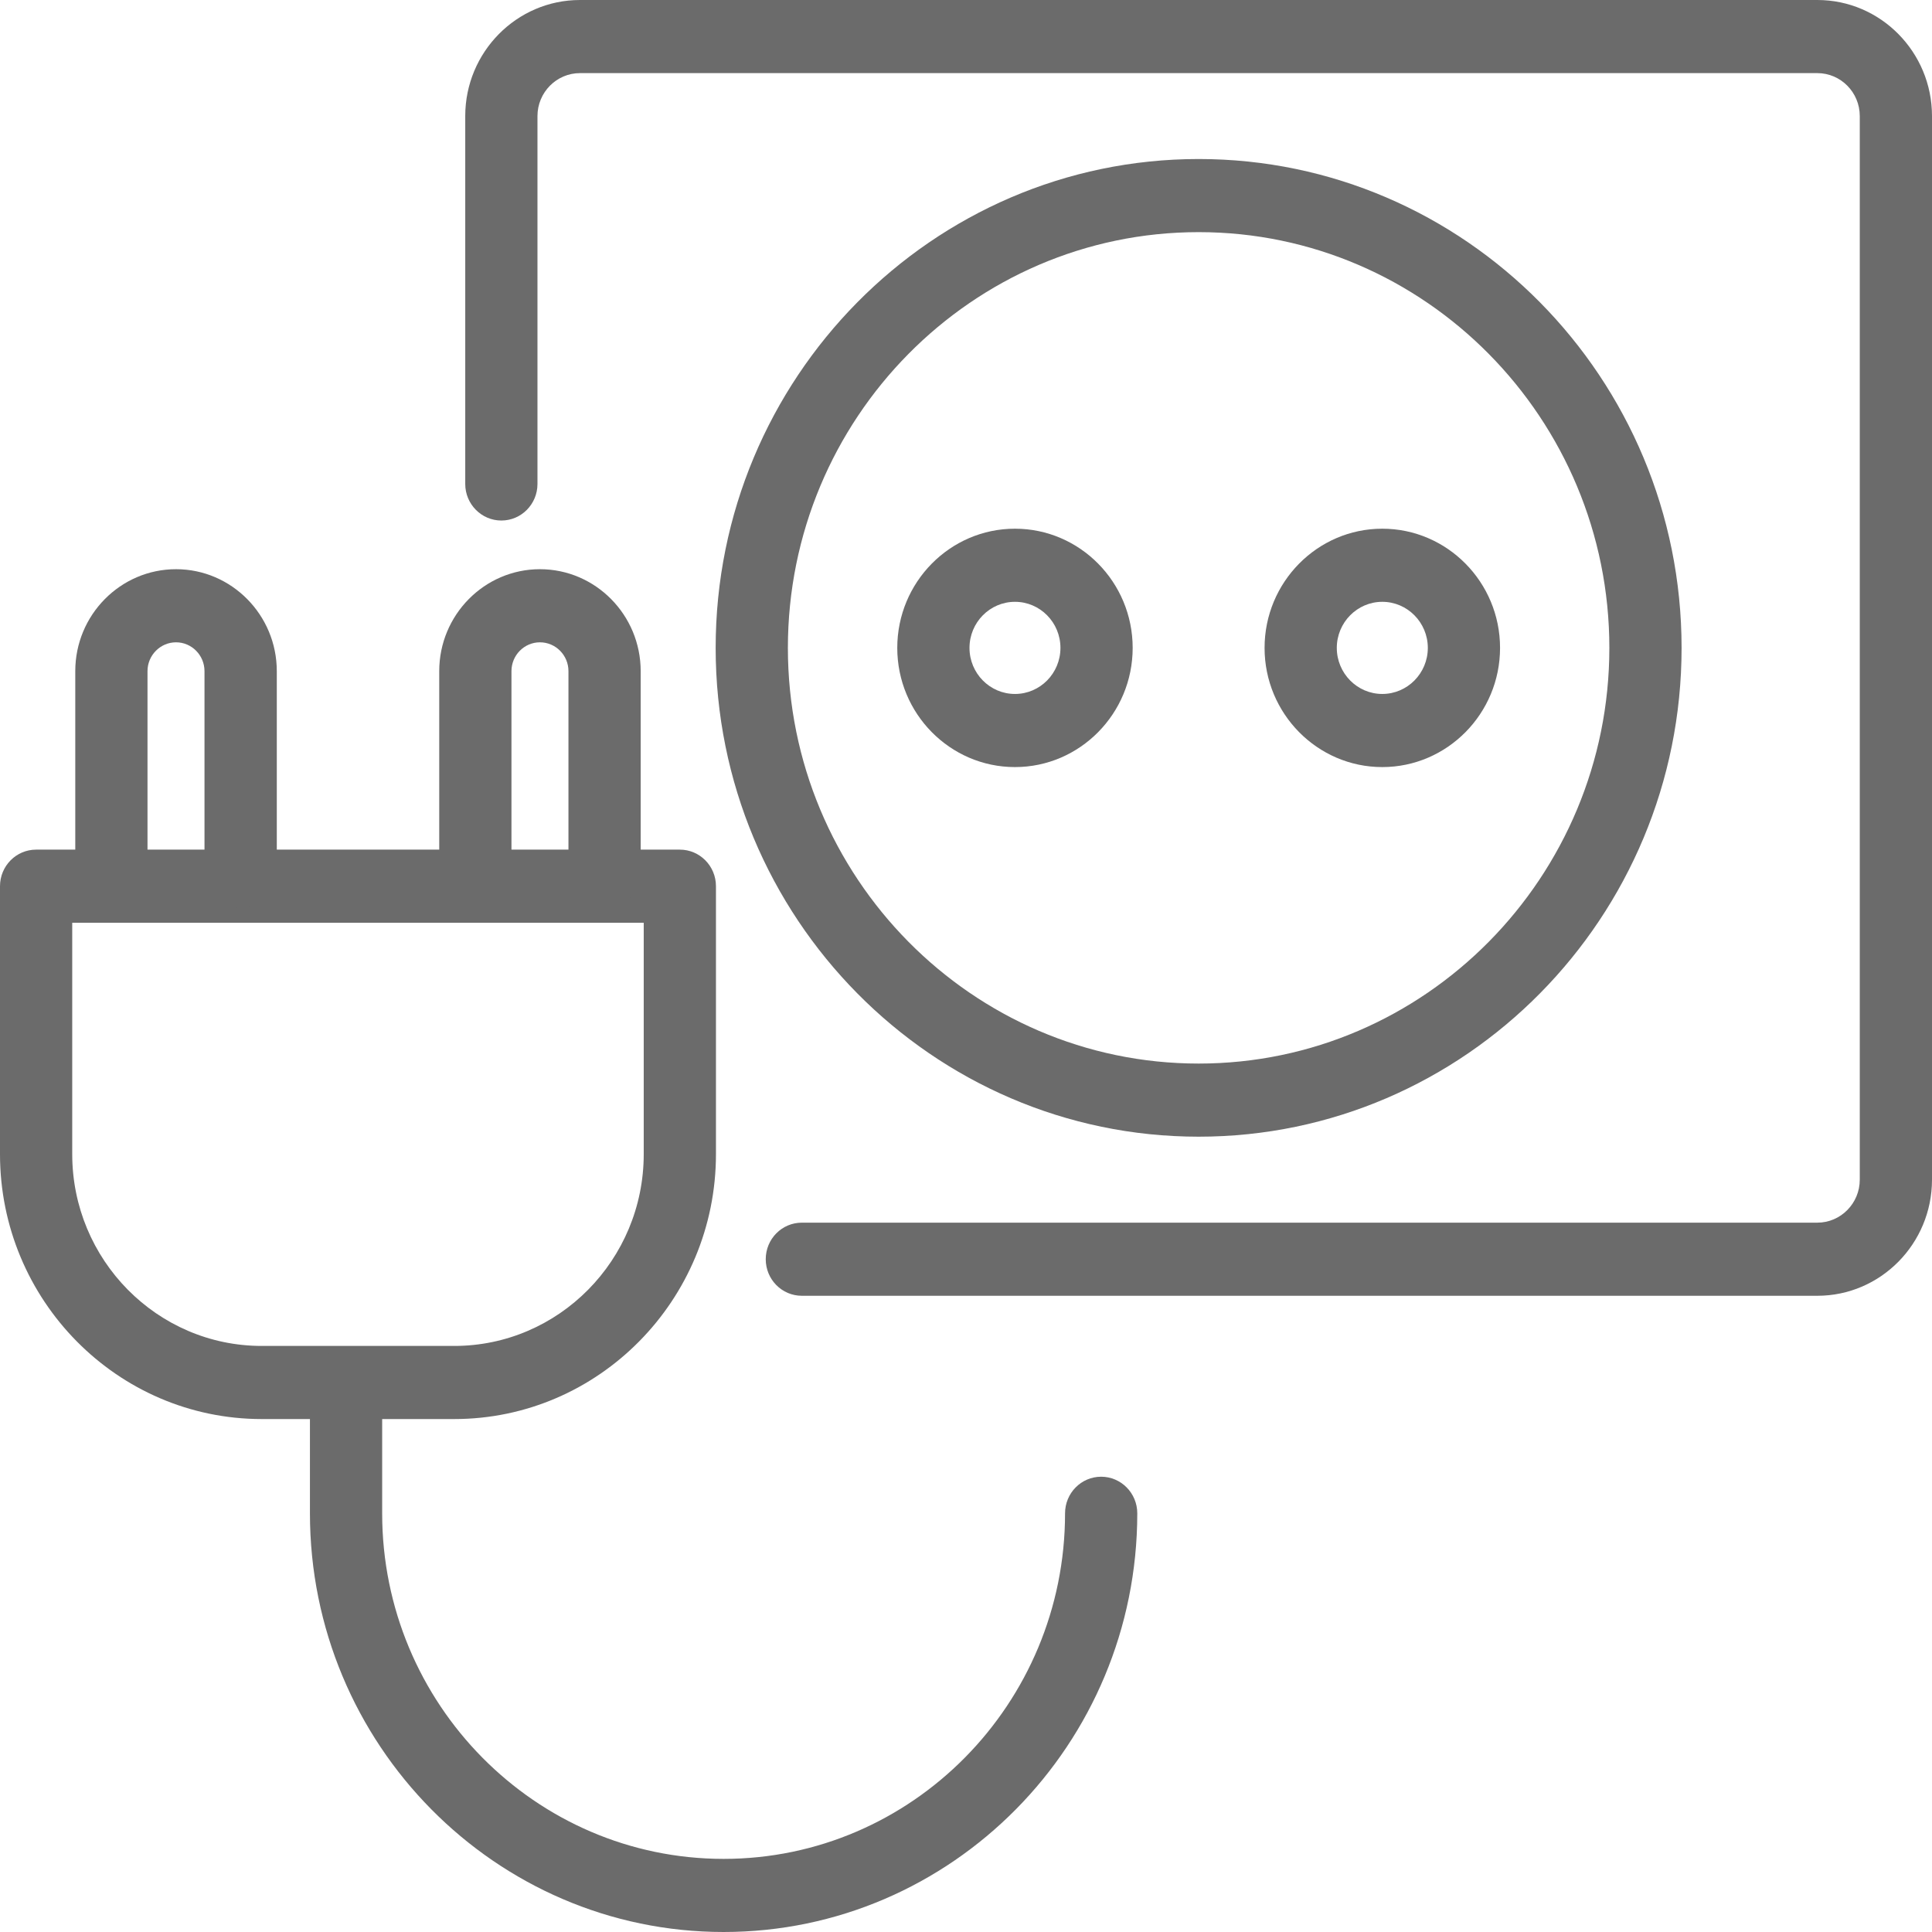
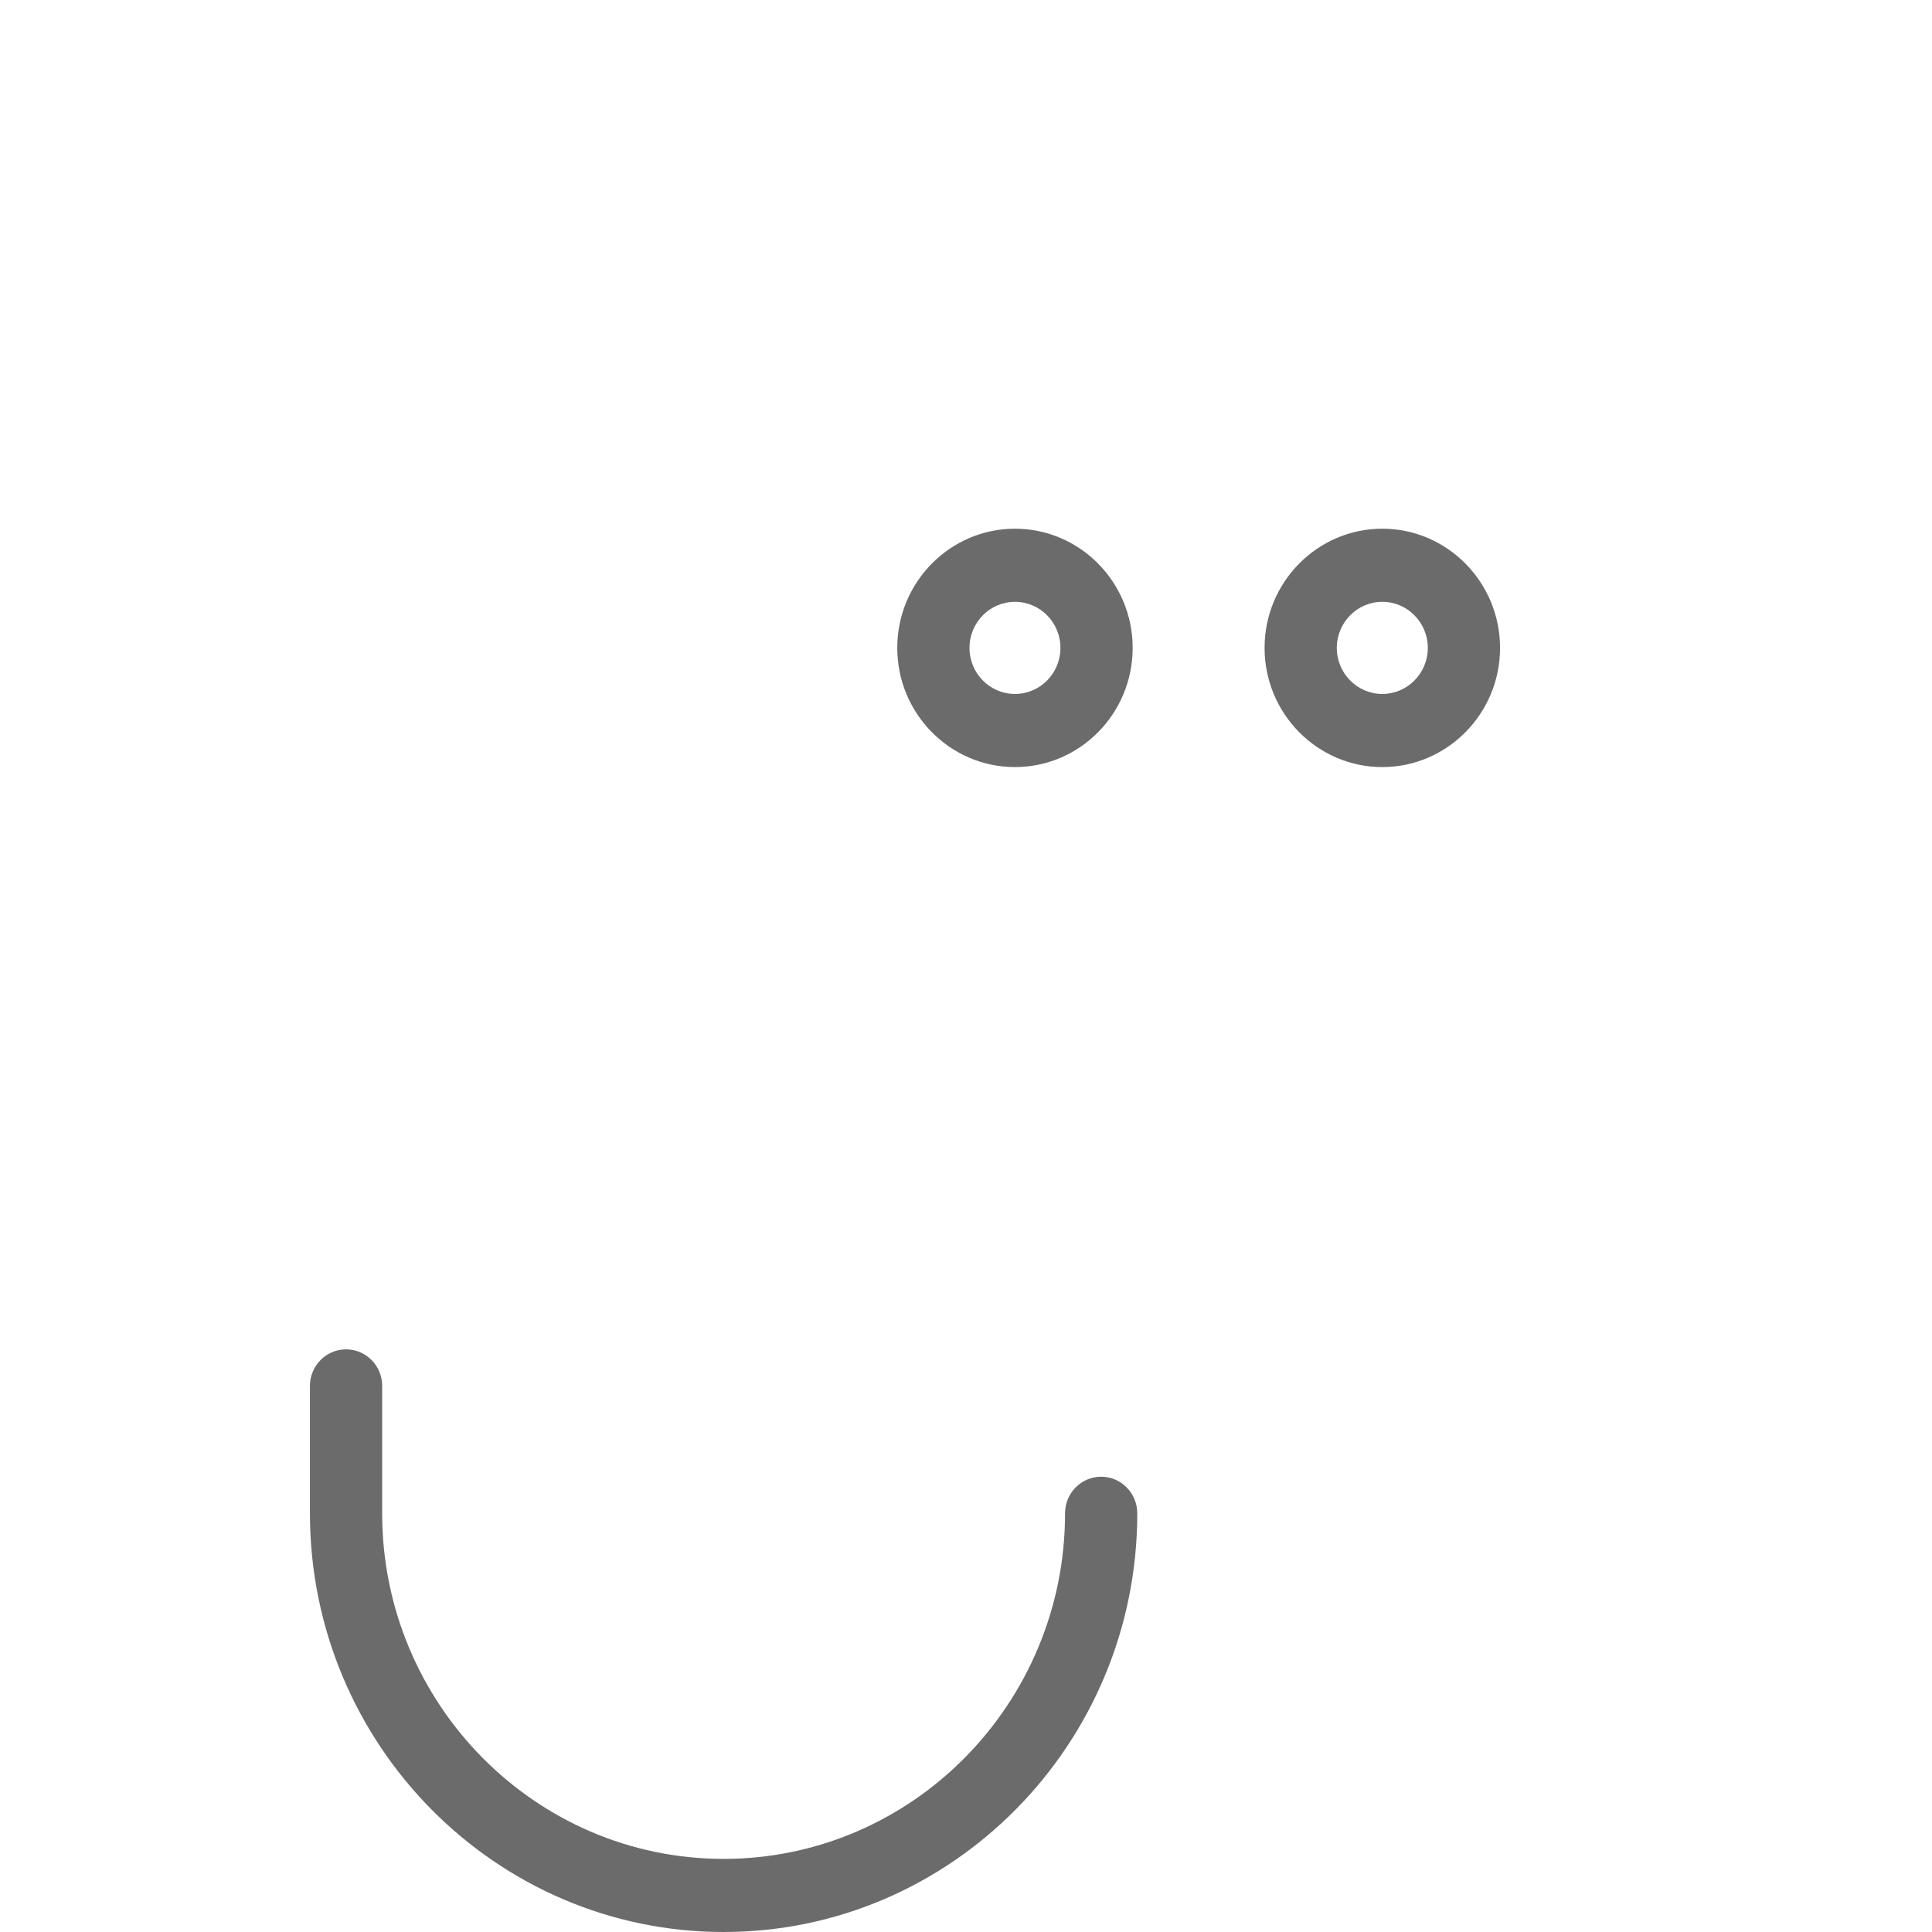
<svg xmlns="http://www.w3.org/2000/svg" width="26" height="26" viewBox="0 0 26 26" fill="none">
  <g clip-path="url(#clip0_71_4514)">
-     <path d="M24.457 17.438H10.791C10.522 17.438 10.305 17.218 10.305 16.946C10.305 16.674 10.522 16.454 10.791 16.454H24.457C24.772 16.454 25.028 16.194 25.028 15.876V1.562C25.028 1.243 24.772 0.984 24.457 0.984H7.805C7.49 0.984 7.233 1.243 7.233 1.562V6.513C7.233 6.784 7.016 7.005 6.747 7.005C6.479 7.005 6.261 6.784 6.261 6.513V1.562C6.261 0.701 6.954 0 7.805 0H24.457C25.308 0 26 0.701 26 1.562V15.876C26 16.737 25.308 17.438 24.457 17.438Z" fill="#6B6B6B" />
-     <path d="M16.131 15.297C12.547 15.297 9.631 12.346 9.631 8.719C9.631 5.091 12.547 2.14 16.131 2.14C19.715 2.14 22.63 5.091 22.63 8.719C22.63 12.346 19.715 15.297 16.131 15.297ZM16.131 3.124C13.083 3.124 10.603 5.634 10.603 8.719C10.603 11.803 13.083 14.313 16.131 14.313C19.178 14.313 21.658 11.803 21.658 8.719C21.658 5.634 19.178 3.124 16.131 3.124Z" fill="#6B6B6B" />
    <path d="M13.659 10.323C12.785 10.323 12.075 9.603 12.075 8.719C12.075 7.835 12.785 7.115 13.659 7.115C14.533 7.115 15.243 7.835 15.243 8.719C15.243 9.603 14.533 10.323 13.659 10.323ZM13.659 8.099C13.321 8.099 13.047 8.377 13.047 8.719C13.047 9.061 13.321 9.339 13.659 9.339C13.997 9.339 14.271 9.061 14.271 8.719C14.271 8.377 13.997 8.099 13.659 8.099Z" fill="#6B6B6B" />
    <path d="M18.602 10.323C17.729 10.323 17.018 9.603 17.018 8.719C17.018 7.835 17.729 7.115 18.602 7.115C19.476 7.115 20.187 7.835 20.187 8.719C20.187 9.603 19.476 10.323 18.602 10.323ZM18.602 8.099C18.265 8.099 17.99 8.377 17.99 8.719C17.99 9.061 18.265 9.339 18.602 9.339C18.94 9.339 19.215 9.061 19.215 8.719C19.215 8.377 18.94 8.099 18.602 8.099Z" fill="#6B6B6B" />
-     <path d="M6.113 19.097H3.522C1.58 19.097 0 17.497 0 15.532V11.926C0 11.654 0.218 11.434 0.486 11.434H9.149C9.417 11.434 9.635 11.654 9.635 11.926V15.532C9.635 17.497 8.055 19.097 6.113 19.097ZM0.972 12.418V15.532C0.972 16.955 2.116 18.113 3.522 18.113H6.113C7.519 18.113 8.663 16.955 8.663 15.532V12.418H0.972Z" fill="#6B6B6B" />
-     <path d="M3.238 12.222C2.97 12.222 2.752 12.002 2.752 11.73V9.032C2.752 8.818 2.58 8.644 2.369 8.644C2.158 8.644 1.985 8.818 1.985 9.032V11.73C1.985 12.002 1.768 12.222 1.499 12.222C1.231 12.222 1.013 12.002 1.013 11.73V9.032C1.013 8.276 1.621 7.66 2.369 7.66C3.116 7.66 3.725 8.276 3.725 9.032V11.73C3.725 12.002 3.507 12.222 3.238 12.222Z" fill="#6B6B6B" />
-     <path d="M8.136 12.222C7.867 12.222 7.65 12.002 7.65 11.73V9.032C7.65 8.818 7.478 8.644 7.266 8.644C7.055 8.644 6.883 8.818 6.883 9.032V11.73C6.883 12.002 6.665 12.222 6.397 12.222C6.128 12.222 5.911 12.002 5.911 11.73V9.032C5.911 8.276 6.519 7.66 7.266 7.66C8.014 7.66 8.622 8.276 8.622 9.032V11.73C8.622 12.002 8.404 12.222 8.136 12.222Z" fill="#6B6B6B" />
    <path d="M9.738 26C6.668 26 4.171 23.472 4.171 20.366V18.651C4.171 18.379 4.389 18.159 4.657 18.159C4.926 18.159 5.143 18.379 5.143 18.651V20.366C5.143 22.93 7.205 25.016 9.738 25.016C12.272 25.016 14.333 22.93 14.333 20.366C14.333 20.094 14.55 19.873 14.819 19.873C15.087 19.873 15.305 20.094 15.305 20.366C15.305 23.472 12.808 26 9.738 26Z" fill="#6B6B6B" />
  </g>
  <defs>
    <clipPath id="clip0_71_4514">
      <rect width="26" height="26" fill="white" />
    </clipPath>
  </defs>
</svg>